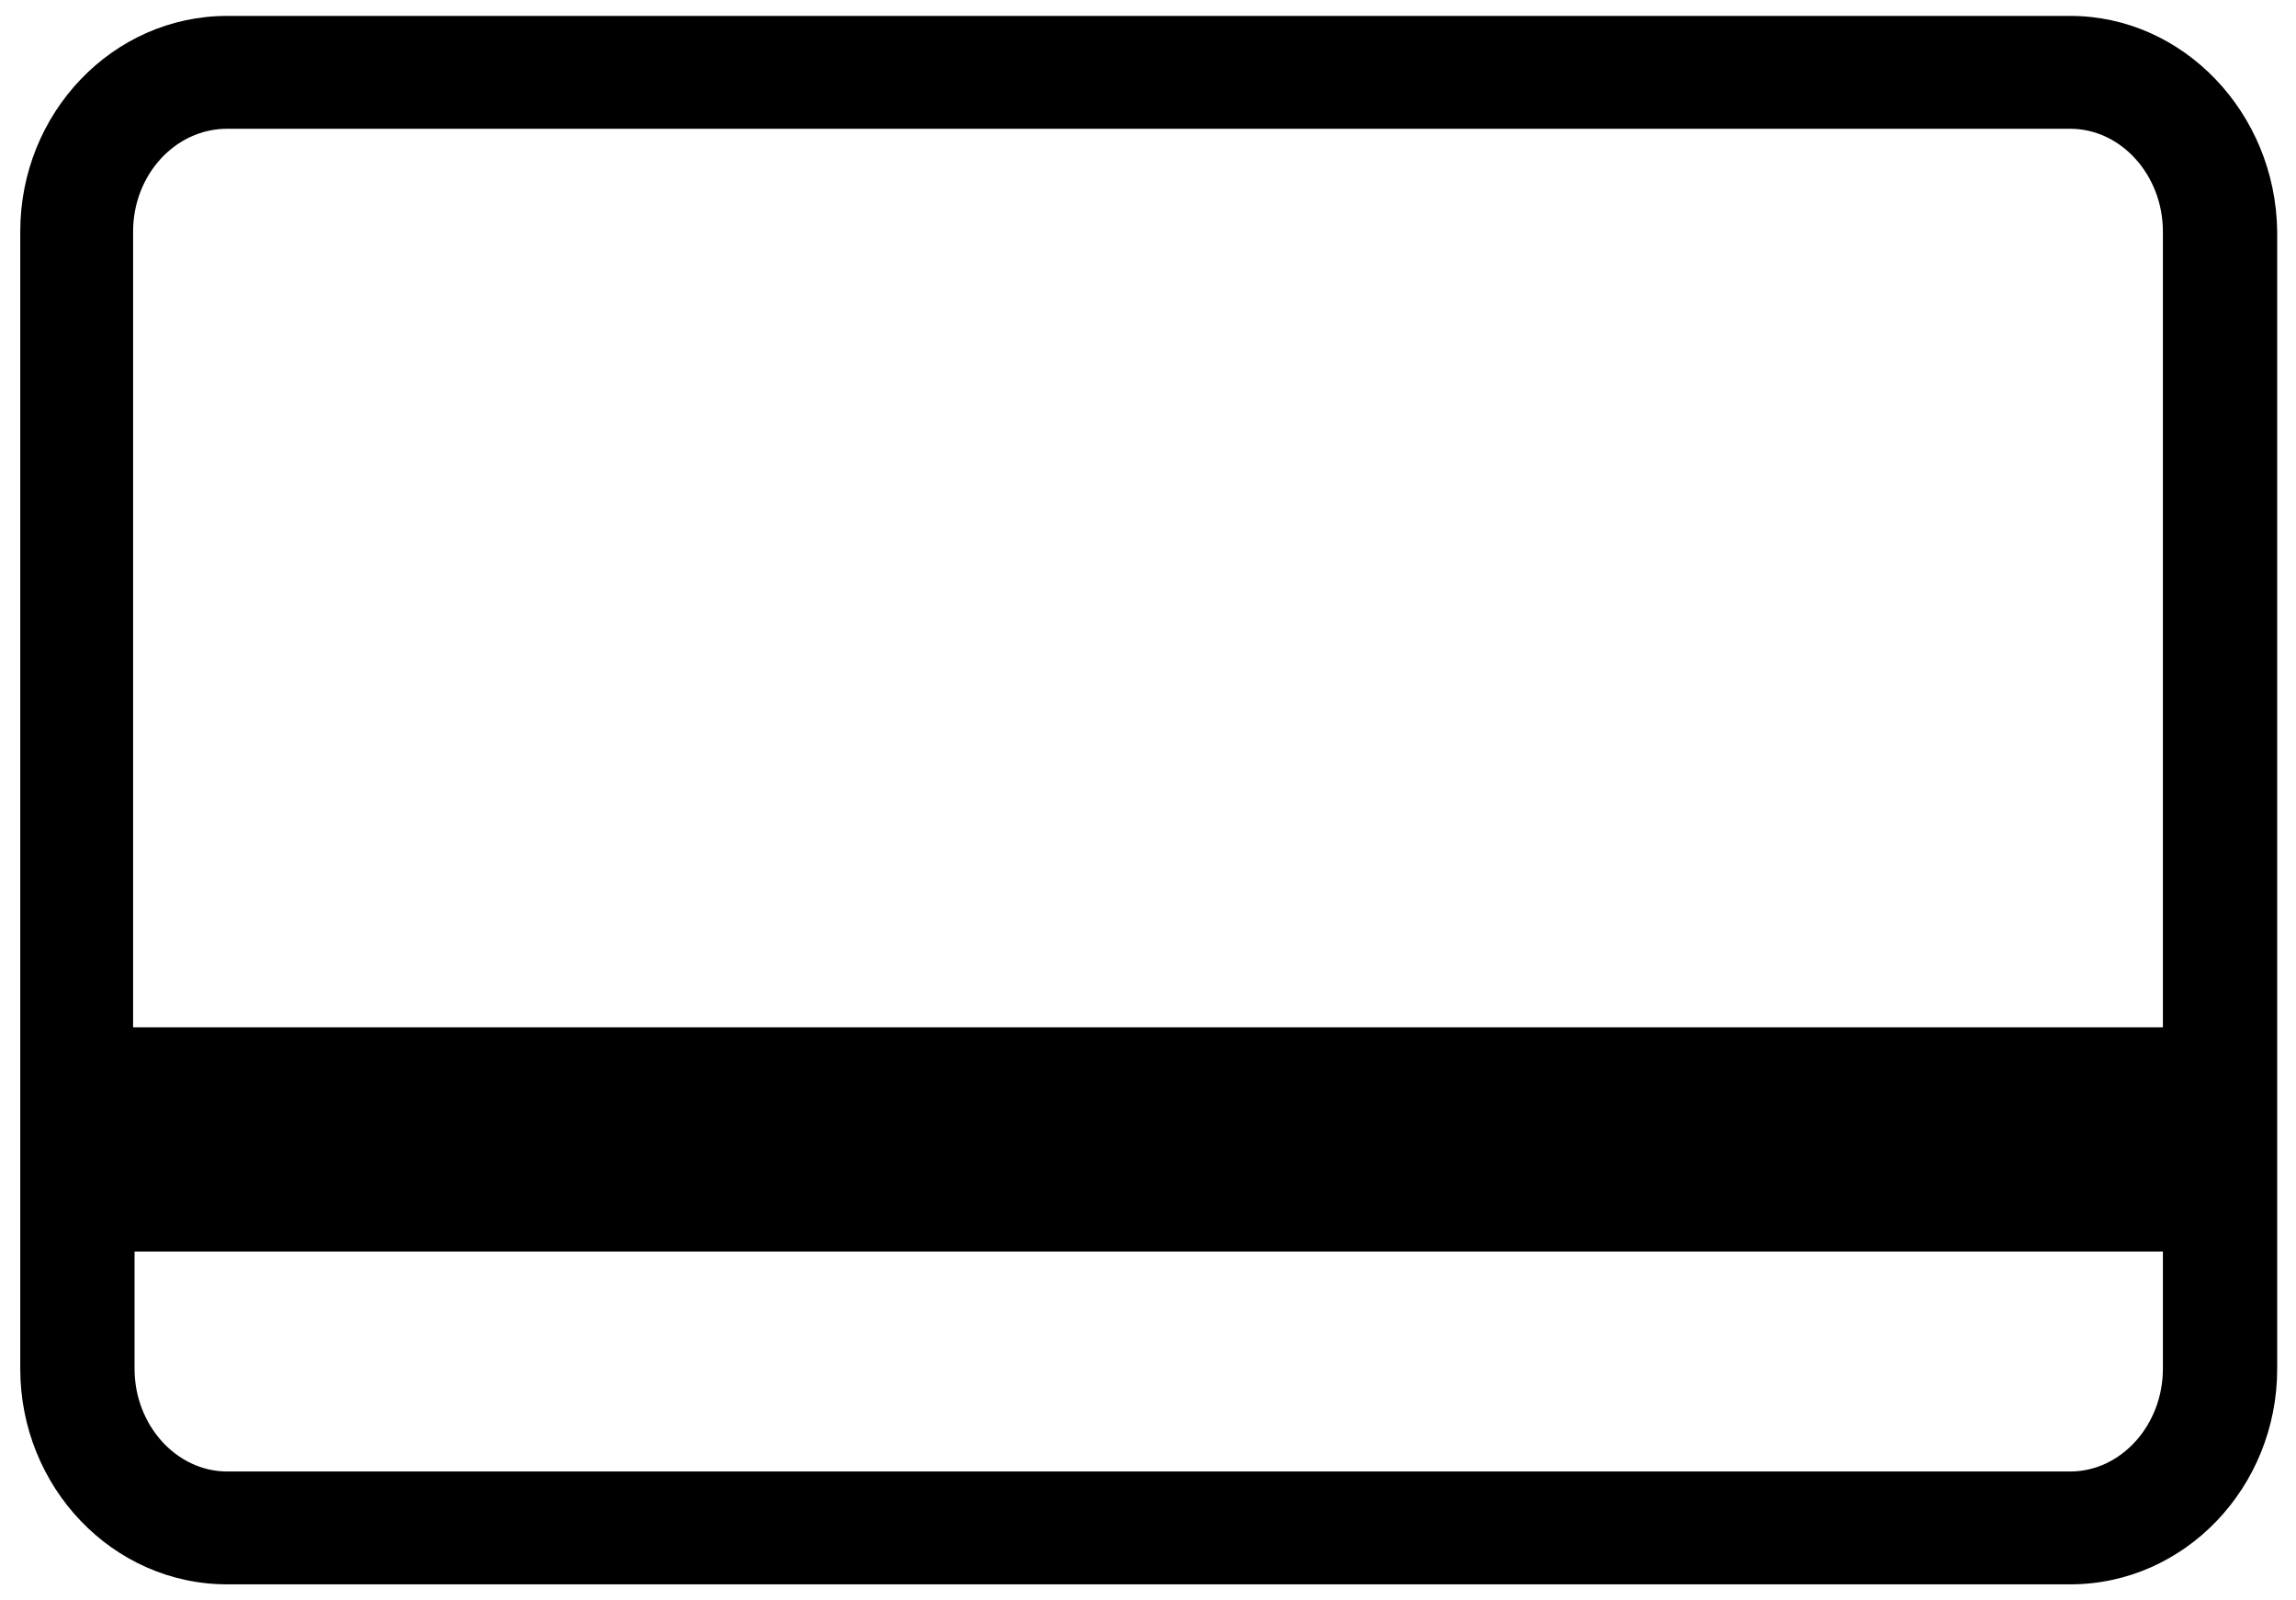
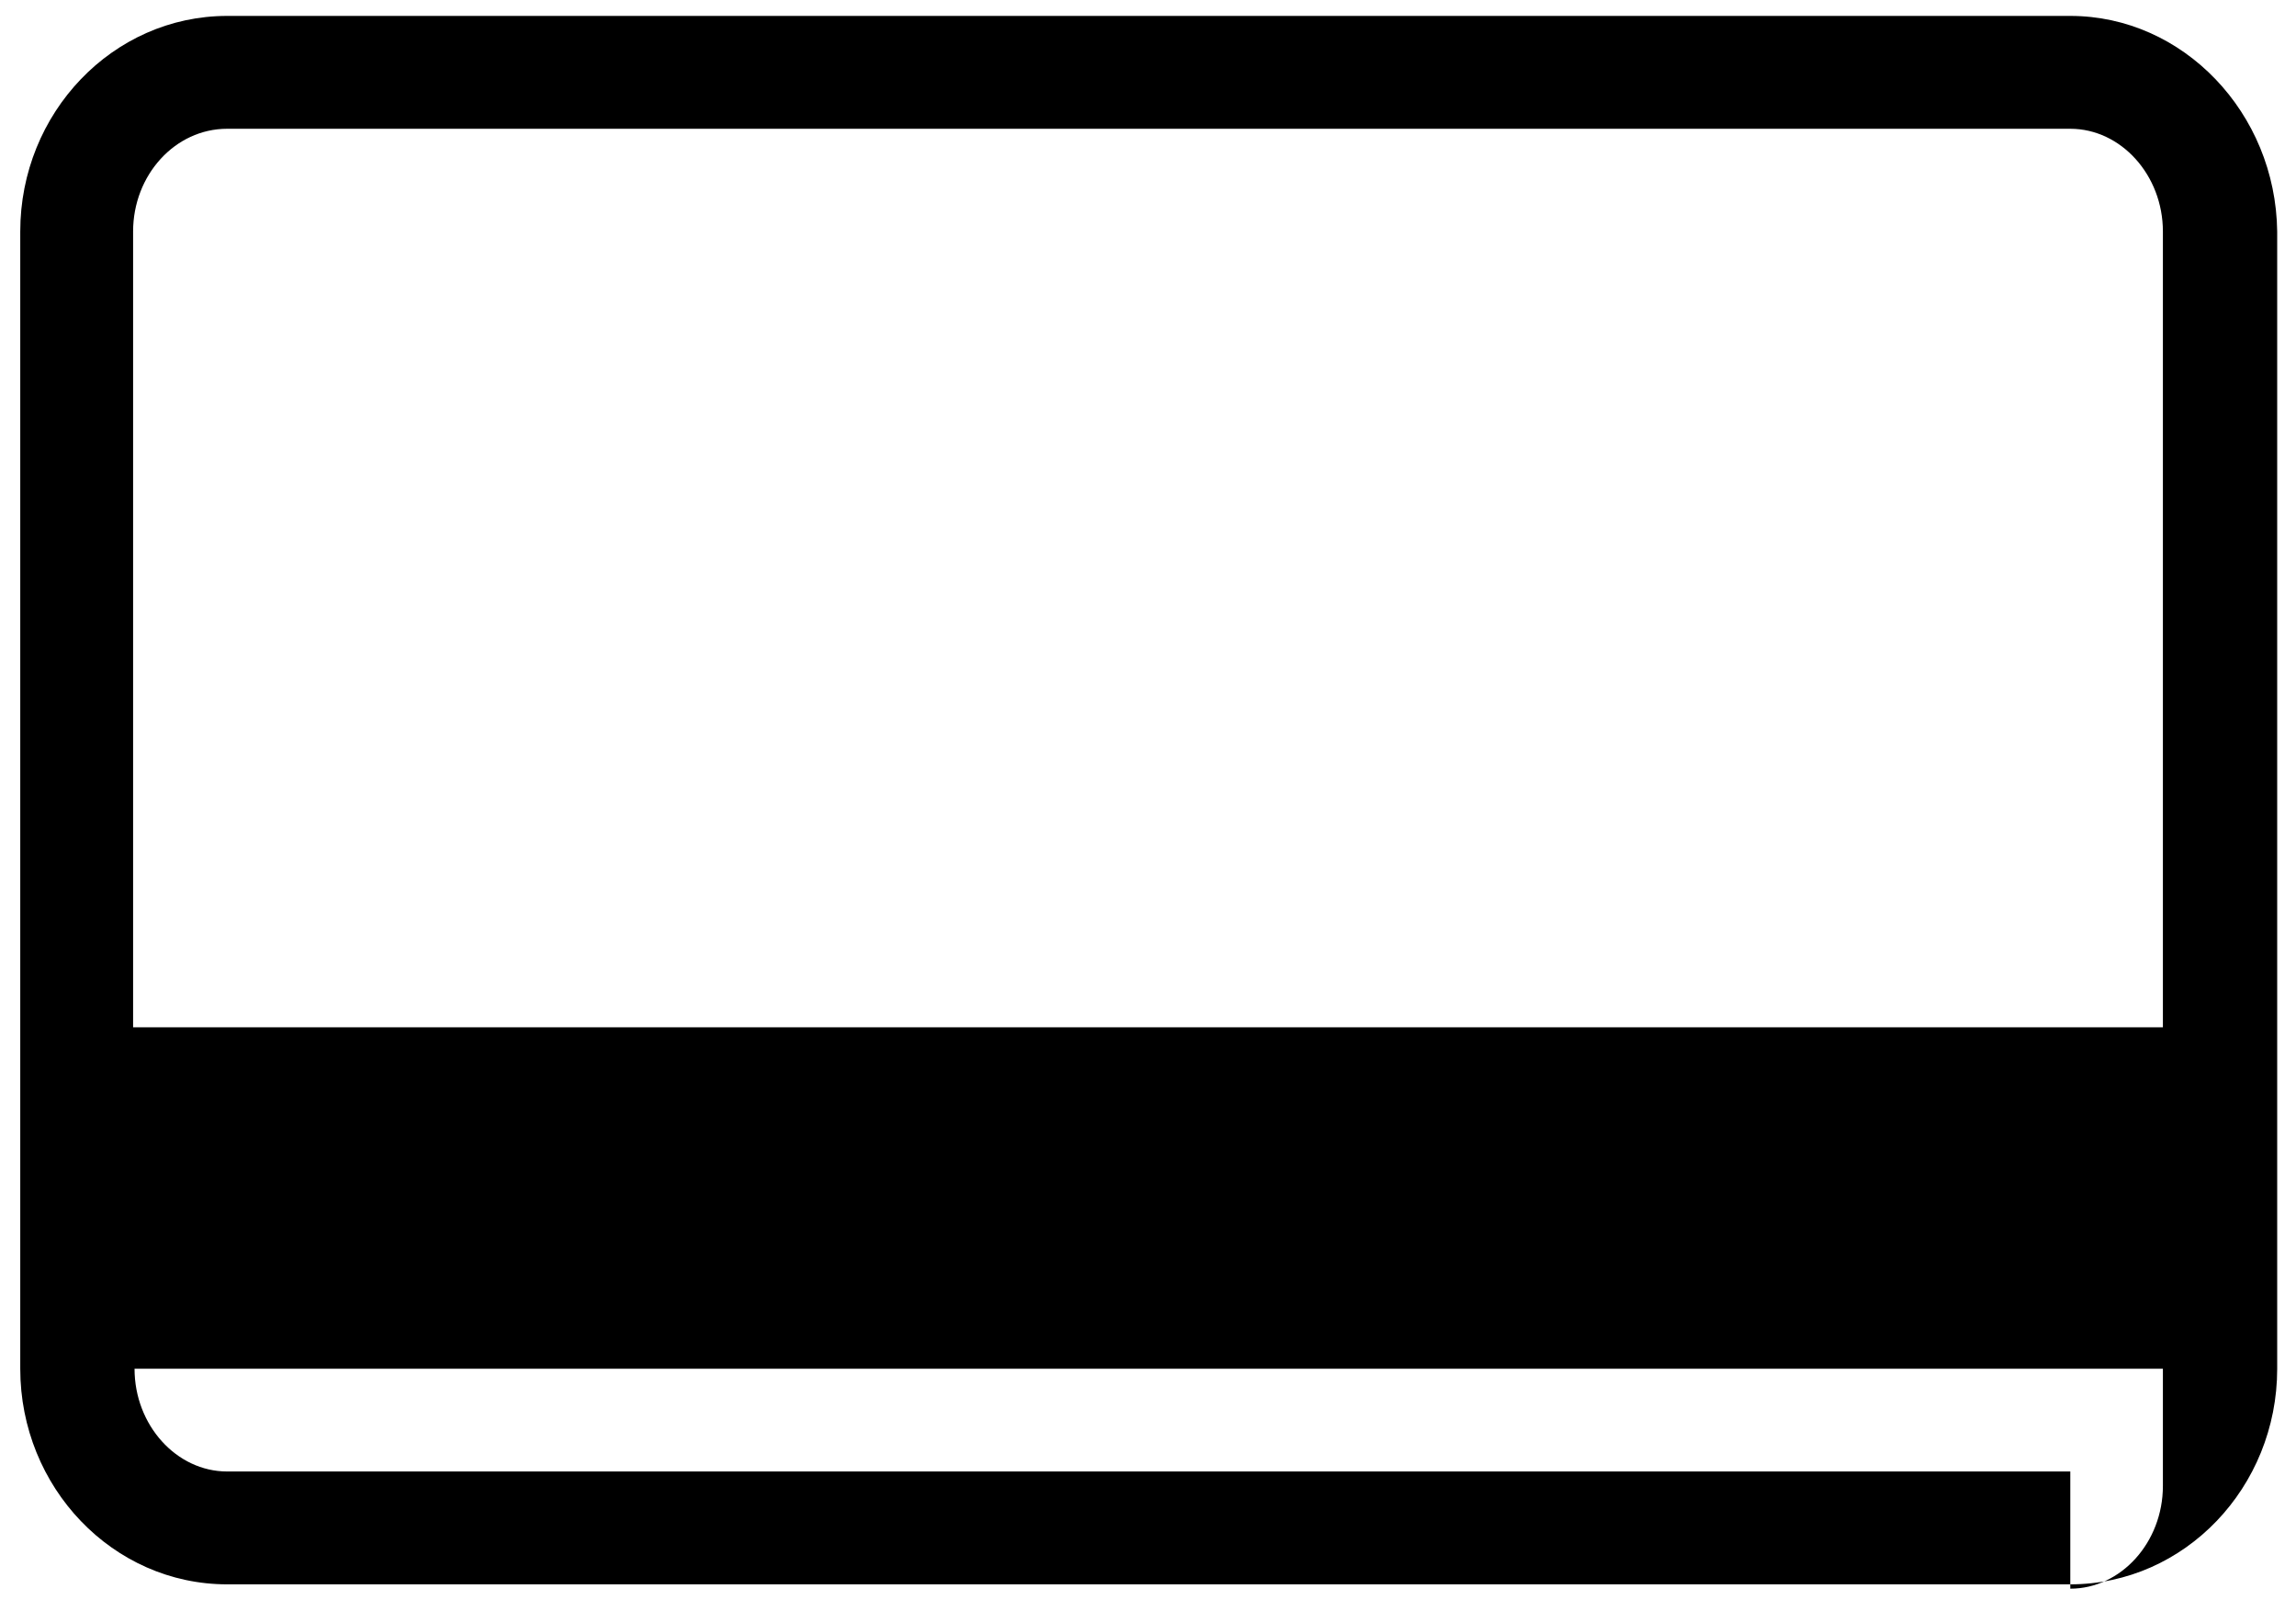
<svg xmlns="http://www.w3.org/2000/svg" id="Layer_1" viewBox="0 0 158.7 110.6">
-   <path class="st0" d="M143.1 1.1H15.7C7.8 1.1 1.4 7.8 1.4 16v78.6c0 8.2 6.4 14.9 14.3 14.9h127.4c7.9 0 14.3-6.7 14.3-14.9V16c-.1-8.2-6.5-14.9-14.3-14.9zM15.7 8.9h127.4c3.5 0 6.4 3.2 6.4 7.1v55H9.2V16c0-3.9 2.9-7.1 6.5-7.1zm127.4 92.8H15.7c-3.5 0-6.4-3.2-6.4-7.1v-8.1h140.2v8.1c0 3.9-2.9 7.1-6.4 7.1z" />
+   <path class="st0" d="M143.1 1.1H15.7C7.8 1.1 1.4 7.8 1.4 16v78.6c0 8.2 6.4 14.9 14.3 14.9h127.4c7.9 0 14.3-6.7 14.3-14.9V16c-.1-8.2-6.5-14.9-14.3-14.9zM15.7 8.9h127.4c3.5 0 6.4 3.2 6.4 7.1v55H9.2V16c0-3.9 2.9-7.1 6.5-7.1zm127.4 92.8H15.7c-3.5 0-6.4-3.2-6.4-7.1h140.2v8.1c0 3.9-2.9 7.1-6.4 7.1z" />
</svg>